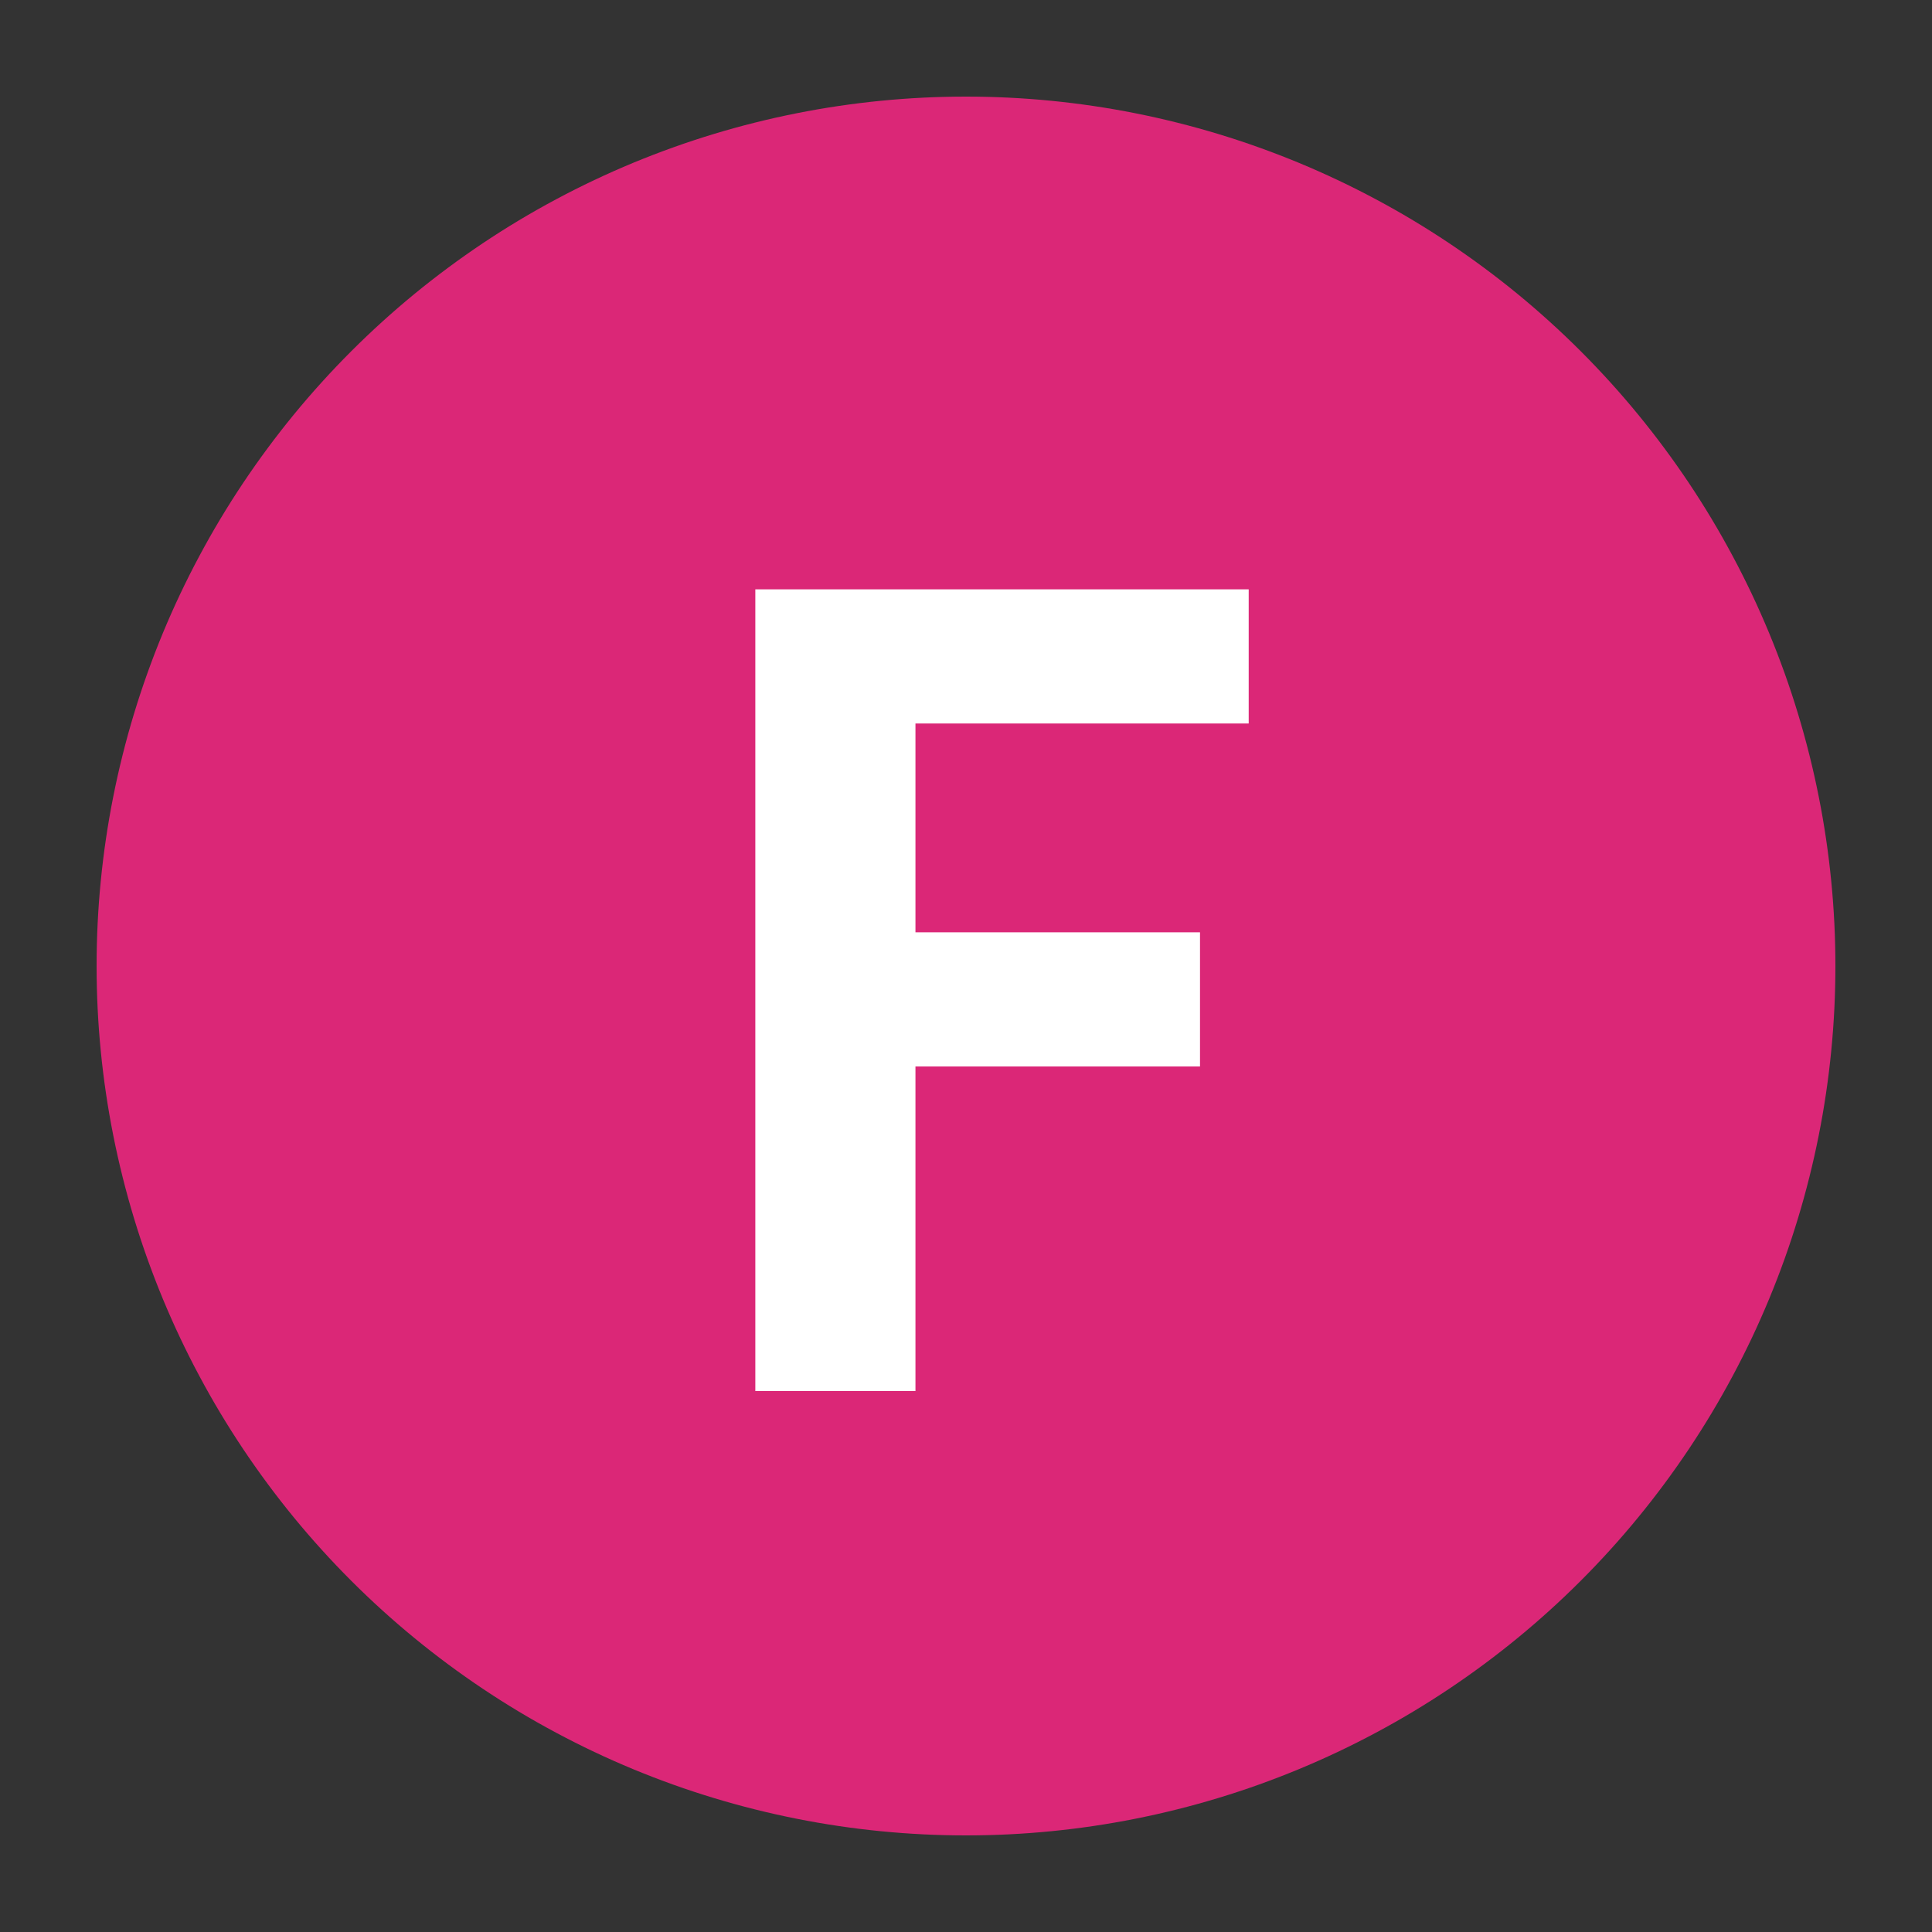
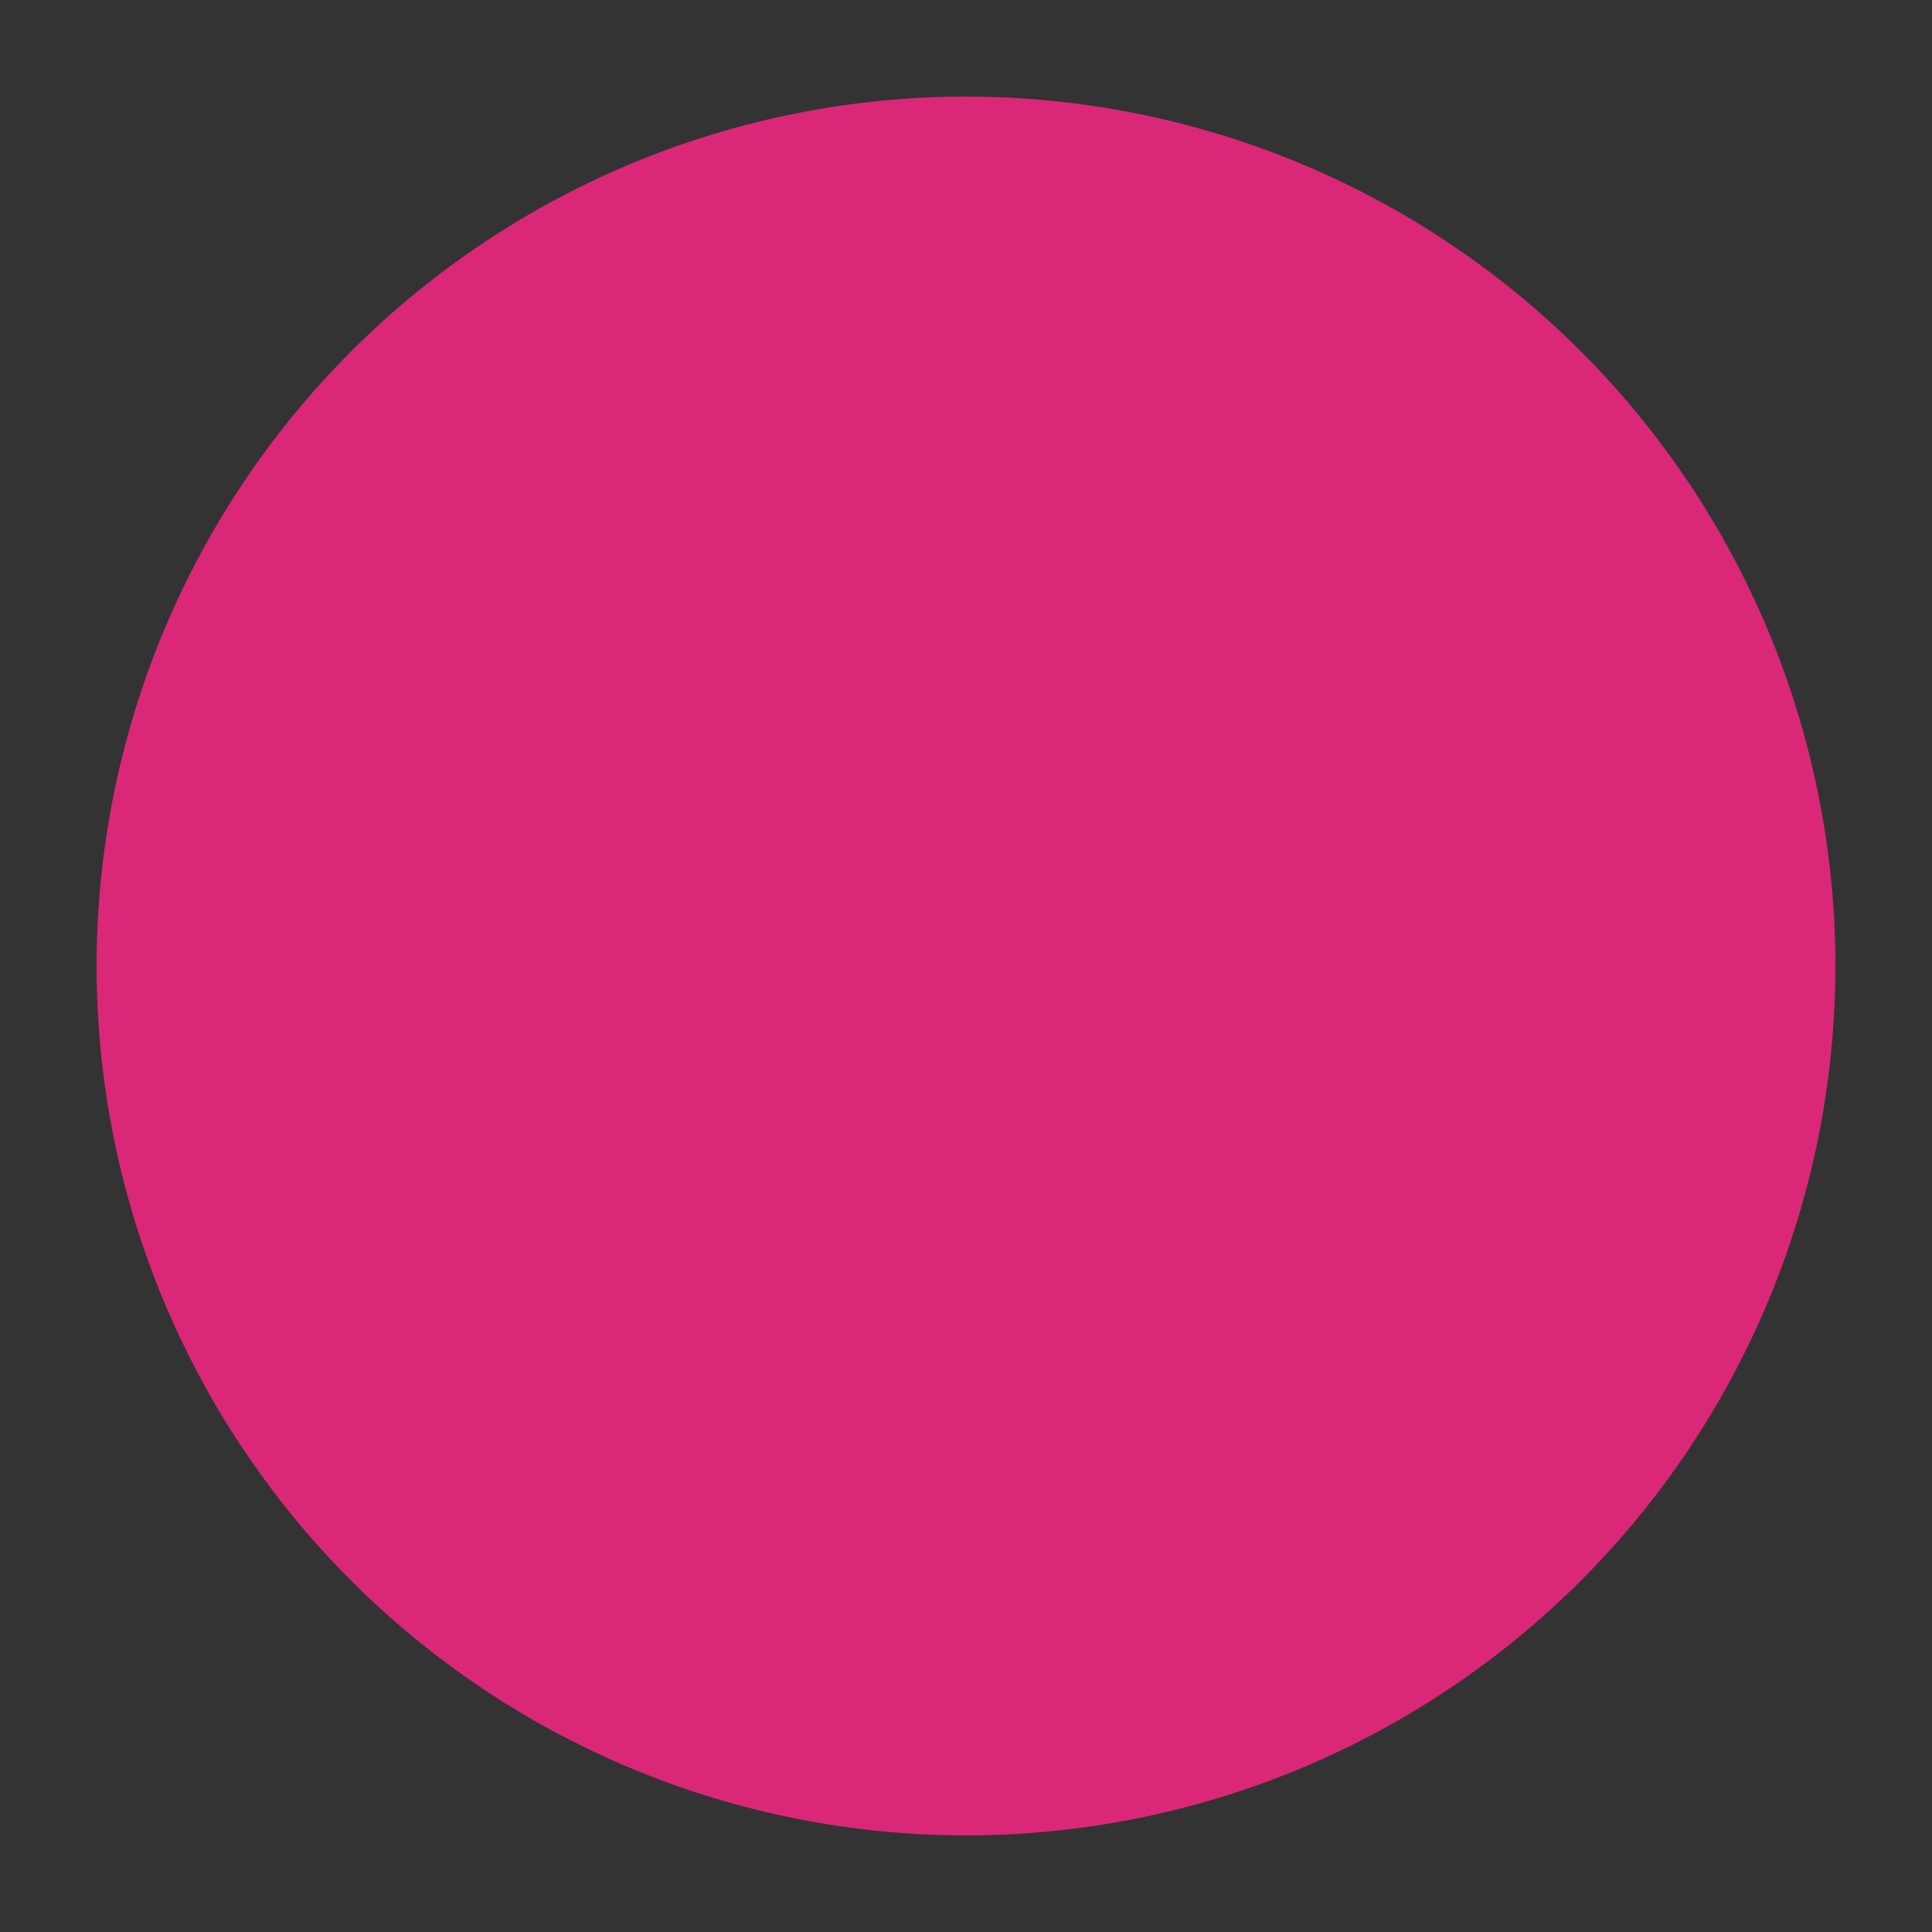
<svg xmlns="http://www.w3.org/2000/svg" fill="none" version="1.1" width="100" height="100" viewBox="-5 -5 100 100">
  <rect x="-5" y="-5" width="100" height="100" fill="#333333" stroke="none" />
  <g>
    <rect x="0" y="0" width="90" height="90" rx="0" fill="#FFFDFD" fill-opacity="0" />
    <g>
      <g>
        <path d="M90,45Q90,46.105,89.946,47.208Q89.892,48.311,89.783,49.411Q89.675,50.51,89.513,51.603Q89.351,52.696,89.135,53.779Q88.92,54.862,88.651,55.934Q88.383,57.006,88.062,58.063Q87.742,59.12,87.37,60.16Q86.997,61.2,86.575,62.221Q86.152,63.241,85.68,64.24Q85.207,65.239,84.686,66.213Q84.166,67.187,83.598,68.135Q83.03,69.082,82.416,70.001Q81.802,70.919,81.144,71.806Q80.486,72.694,79.785,73.548Q79.085,74.402,78.343,75.22Q77.601,76.039,76.82,76.82Q76.039,77.601,75.22,78.343Q74.402,79.085,73.548,79.785Q72.694,80.486,71.806,81.144Q70.919,81.802,70.001,82.416Q69.082,83.03,68.135,83.598Q67.187,84.166,66.213,84.686Q65.239,85.207,64.24,85.68Q63.241,86.152,62.221,86.575Q61.2,86.997,60.16,87.37Q59.12,87.742,58.063,88.062Q57.006,88.383,55.934,88.651Q54.862,88.92,53.779,89.135Q52.696,89.351,51.603,89.513Q50.51,89.675,49.411,89.783Q48.311,89.892,47.208,89.946Q46.105,90,45,90Q43.895,90,42.792,89.946Q41.689,89.892,40.589,89.783Q39.49,89.675,38.397,89.513Q37.304,89.351,36.221,89.135Q35.138,88.92,34.066,88.651Q32.994,88.383,31.937,88.062Q30.88,87.742,29.84,87.37Q28.8,86.997,27.779,86.575Q26.759,86.152,25.76,85.68Q24.761,85.207,23.787,84.686Q22.813,84.166,21.865,83.598Q20.918,83.03,19.999,82.416Q19.081,81.802,18.194,81.144Q17.306,80.486,16.452,79.785Q15.598,79.085,14.78,78.343Q13.961,77.601,13.18,76.82Q12.399,76.039,11.657,75.22Q10.915,74.402,10.214,73.548Q9.514,72.694,8.856,71.806Q8.198,70.919,7.584,70.001Q6.97,69.082,6.402,68.135Q5.834,67.187,5.314,66.213Q4.793,65.239,4.32,64.24Q3.848,63.241,3.425,62.221Q3.003,61.2,2.631,60.16Q2.258,59.12,1.938,58.063Q1.617,57.006,1.349,55.934Q1.08,54.862,0.865,53.779Q0.649,52.696,0.487,51.603Q0.325,50.51,0.217,49.411Q0.108,48.311,0.054,47.208Q0,46.105,0,45Q0,43.895,0.054,42.792Q0.108,41.689,0.217,40.589Q0.325,39.49,0.487,38.397Q0.649,37.304,0.865,36.221Q1.08,35.138,1.349,34.066Q1.617,32.994,1.938,31.937Q2.258,30.88,2.631,29.84Q3.003,28.8,3.425,27.779Q3.848,26.759,4.32,25.76Q4.793,24.761,5.314,23.787Q5.834,22.813,6.402,21.865Q6.97,20.918,7.584,19.999Q8.198,19.081,8.856,18.194Q9.514,17.306,10.214,16.452Q10.915,15.598,11.657,14.78Q12.399,13.961,13.18,13.18Q13.961,12.399,14.78,11.657Q15.598,10.915,16.452,10.214Q17.306,9.514,18.194,8.856Q19.081,8.198,19.999,7.584Q20.918,6.97,21.865,6.402Q22.813,5.834,23.787,5.314Q24.761,4.793,25.76,4.32Q26.759,3.848,27.779,3.425Q28.8,3.003,29.84,2.631Q30.88,2.258,31.937,1.938Q32.994,1.617,34.066,1.349Q35.138,1.08,36.221,0.865Q37.304,0.649,38.397,0.487Q39.49,0.325,40.589,0.217Q41.689,0.108,42.792,0.054Q43.895,0,45,0Q46.105,0,47.208,0.054Q48.311,0.108,49.411,0.217Q50.51,0.325,51.603,0.487Q52.696,0.649,53.779,0.865Q54.862,1.08,55.934,1.349Q57.006,1.617,58.063,1.938Q59.12,2.258,60.16,2.631Q61.2,3.003,62.221,3.425Q63.241,3.848,64.24,4.32Q65.239,4.793,66.213,5.314Q67.187,5.834,68.135,6.402Q69.082,6.97,70.001,7.584Q70.919,8.198,71.806,8.856Q72.694,9.514,73.548,10.214Q74.402,10.915,75.22,11.657Q76.039,12.399,76.82,13.18Q77.601,13.961,78.343,14.78Q79.085,15.598,79.785,16.452Q80.486,17.306,81.144,18.194Q81.802,19.081,82.416,19.999Q83.03,20.918,83.598,21.865Q84.166,22.813,84.686,23.787Q85.207,24.761,85.68,25.76Q86.152,26.759,86.575,27.779Q86.997,28.8,87.37,29.84Q87.742,30.88,88.062,31.937Q88.383,32.994,88.651,34.066Q88.92,35.138,89.135,36.221Q89.351,37.304,89.513,38.397Q89.675,39.49,89.783,40.589Q89.892,41.689,89.946,42.792Q90,43.895,90,45Z" fill="#DB2777" fill-opacity="1" />
      </g>
      <g>
-         <path d="M34.096,67L42.384,67L42.384,50.2L57.112,50.2L57.112,43.256L42.384,43.256L42.384,32.448L59.632,32.448L59.632,25.504L34.096,25.504L34.096,67Z" fill="#FFFFFF" fill-opacity="1" />
-       </g>
+         </g>
    </g>
  </g>
</svg>